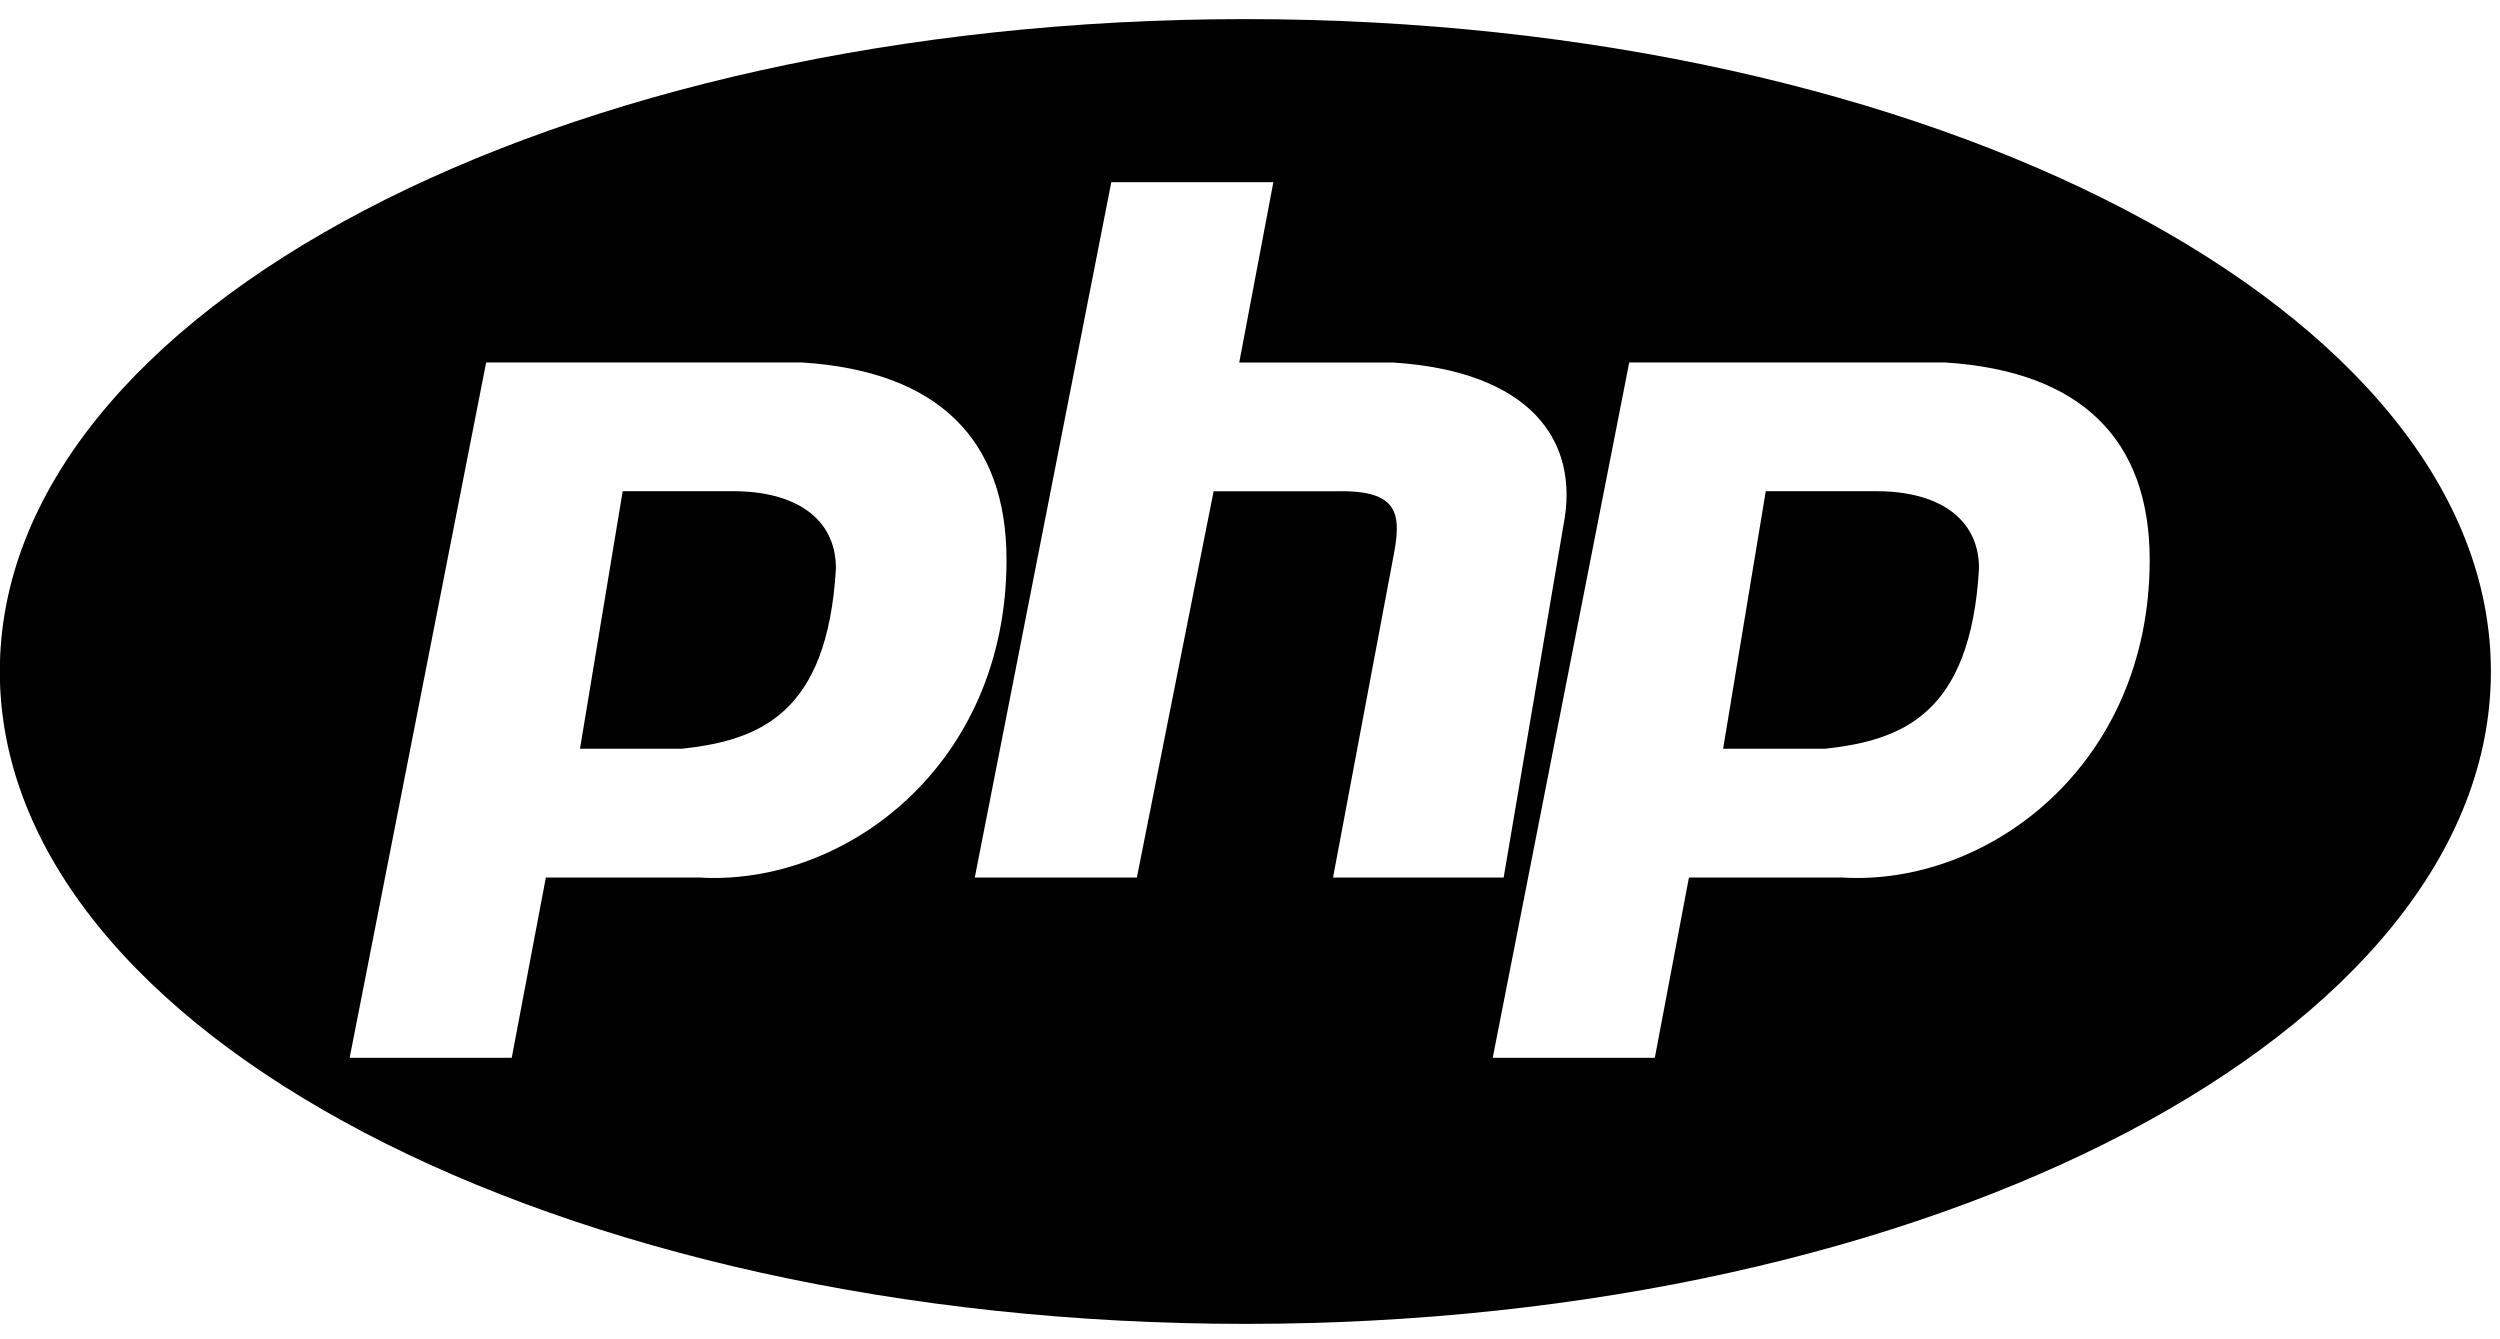
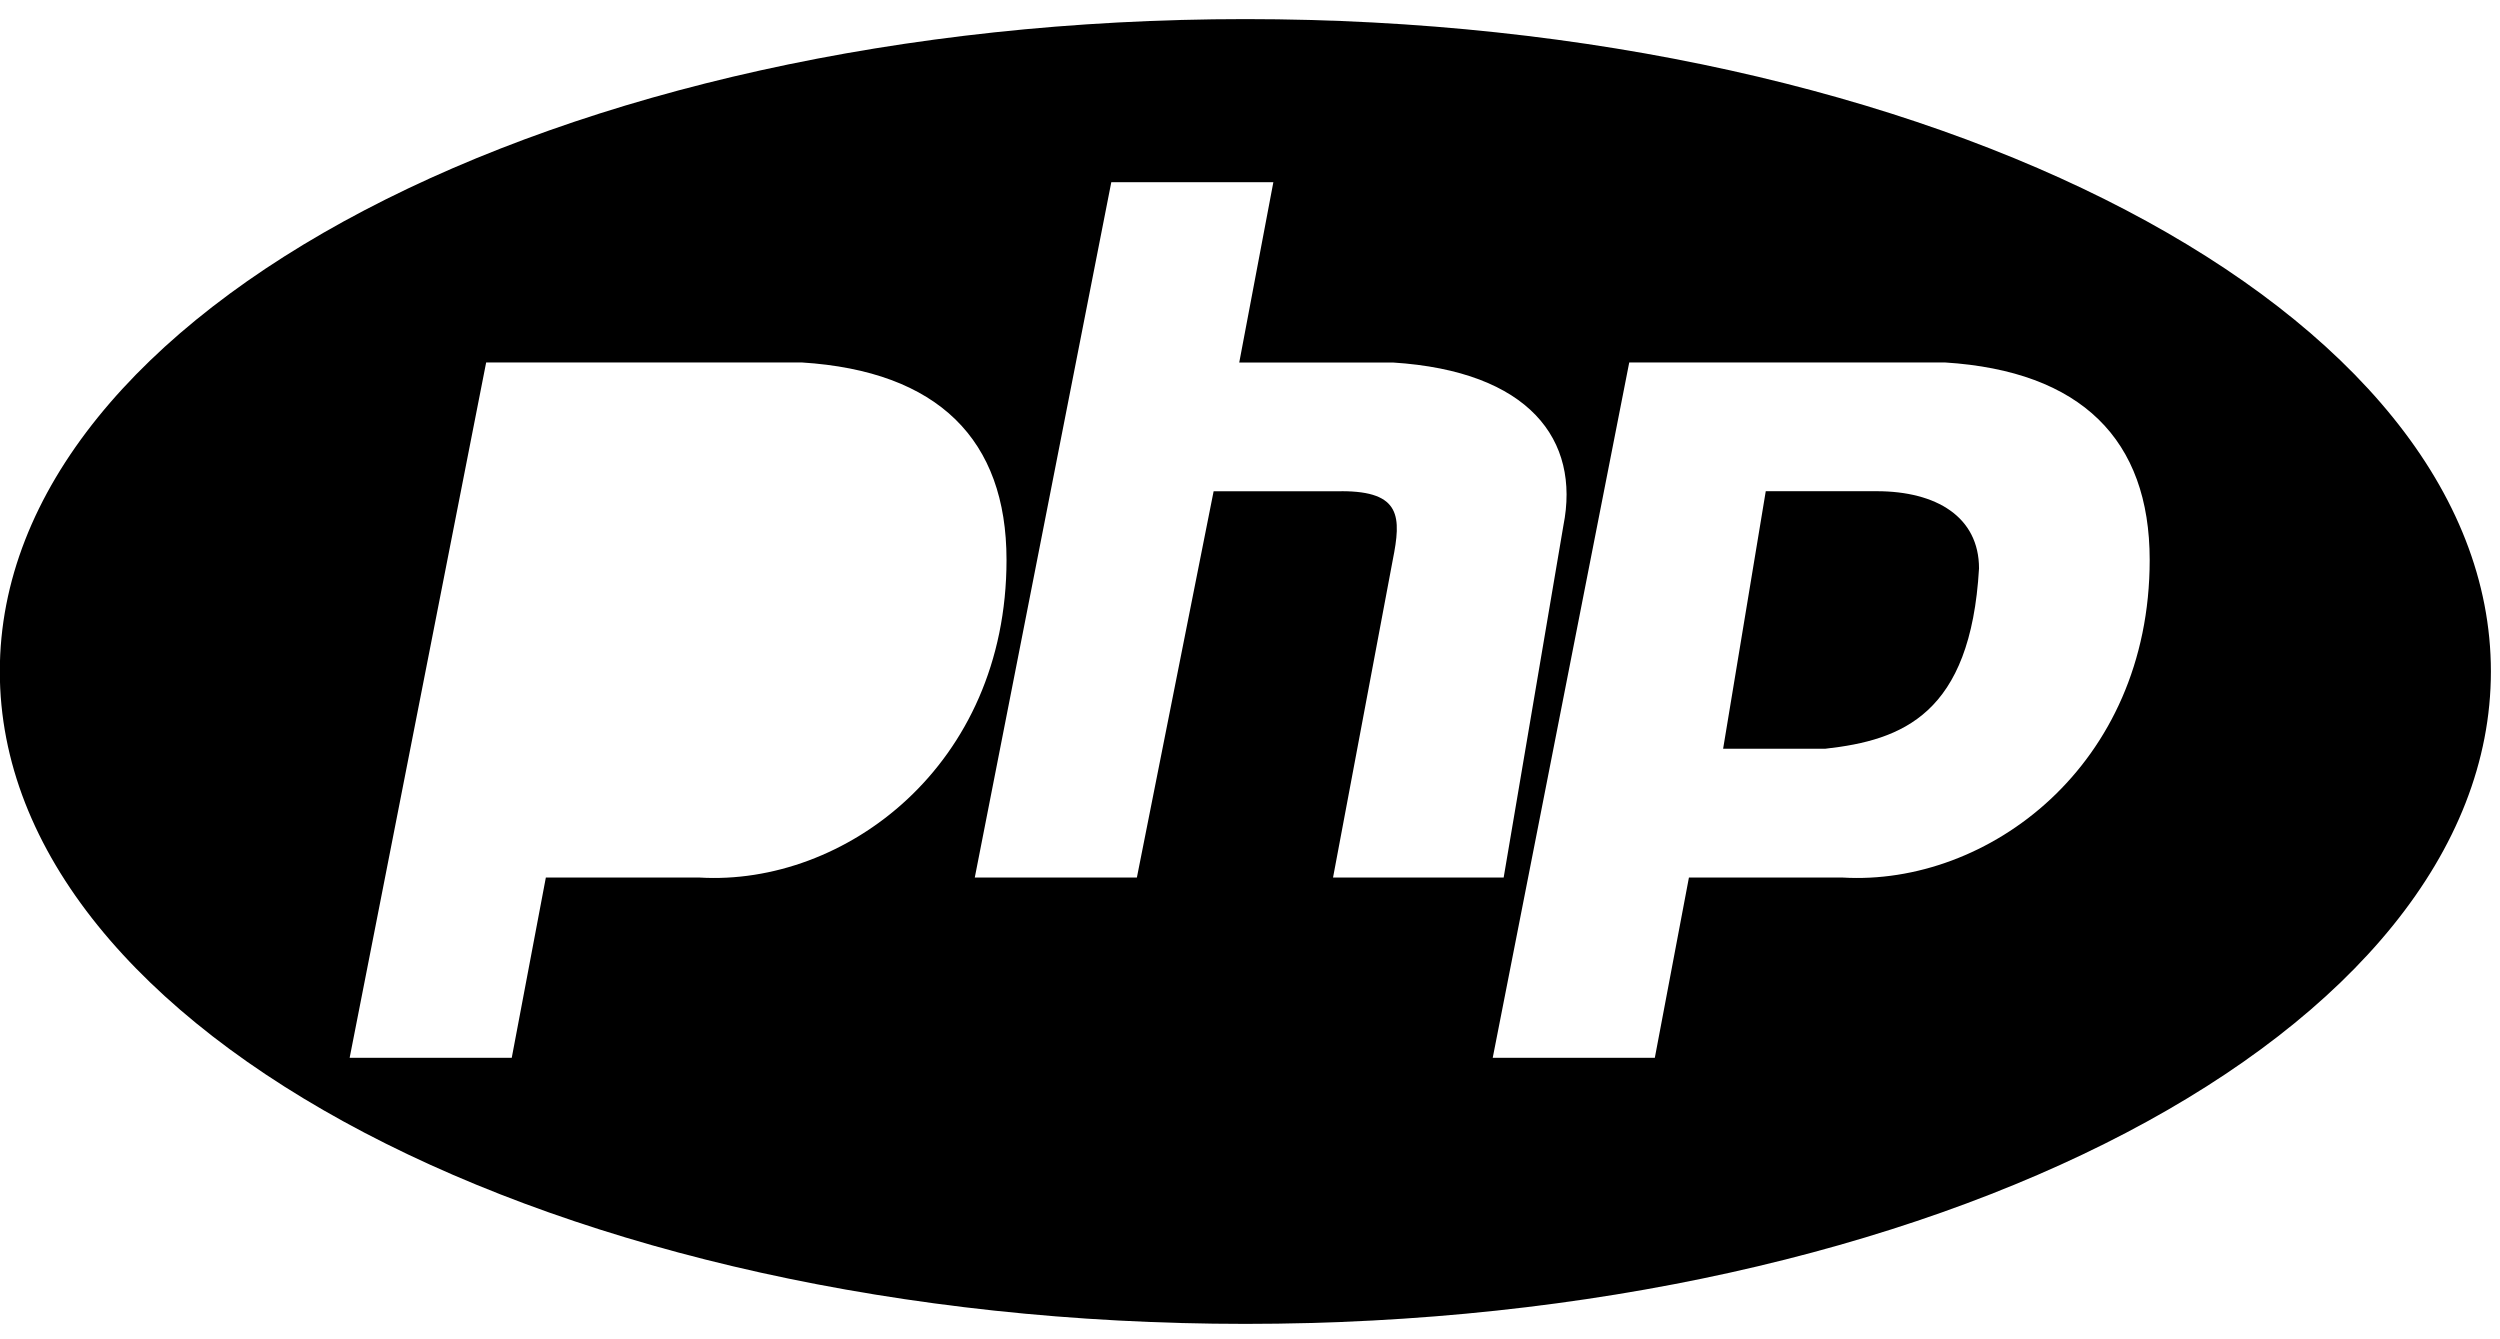
<svg xmlns="http://www.w3.org/2000/svg" width="56" height="30" viewBox="0 0 56 30" fill="none">
-   <path d="M16.431 11.003H13.948L12.992 16.771H15.286C17.005 16.579 18.535 16.003 18.725 12.733C18.725 11.579 17.769 11.003 16.431 11.003Z" fill="black" />
-   <path d="M42.038 11.003H39.553L38.598 16.771H40.891C42.611 16.579 44.14 16.003 44.33 12.733C44.33 11.579 43.375 11.003 42.037 11.003H42.038Z" fill="black" />
+   <path d="M42.038 11.003H39.553L38.598 16.771H40.891C42.611 16.579 44.14 16.003 44.33 12.733C44.33 11.579 43.375 11.003 42.037 11.003H42.038" fill="black" />
  <path d="M27.896 0.428C12.488 0.428 -0.004 6.97 -0.004 15.041C-0.004 23.112 12.488 29.655 27.896 29.655C43.304 29.655 55.796 23.112 55.796 15.041C55.796 6.97 43.304 0.428 27.896 0.428ZM15.666 19.657H12.227L11.463 23.695H7.832L10.89 8.119H17.96C21.018 8.312 22.546 9.849 22.546 12.542C22.546 17.157 18.916 19.85 15.667 19.657H15.666ZM30.052 11.005H27.185L25.466 19.657H21.835L24.893 4.082H28.523L27.759 8.12H31.198C34.256 8.313 35.403 9.851 35.02 11.773L33.682 19.657H29.86L31.198 12.542C31.39 11.581 31.39 11.003 30.052 11.003V11.005ZM41.272 19.657H37.832L37.068 23.695H33.437L36.495 8.119H43.566C46.623 8.312 48.153 9.849 48.153 12.542C48.153 17.157 44.522 19.85 41.273 19.657H41.272Z" fill="black" />
</svg>